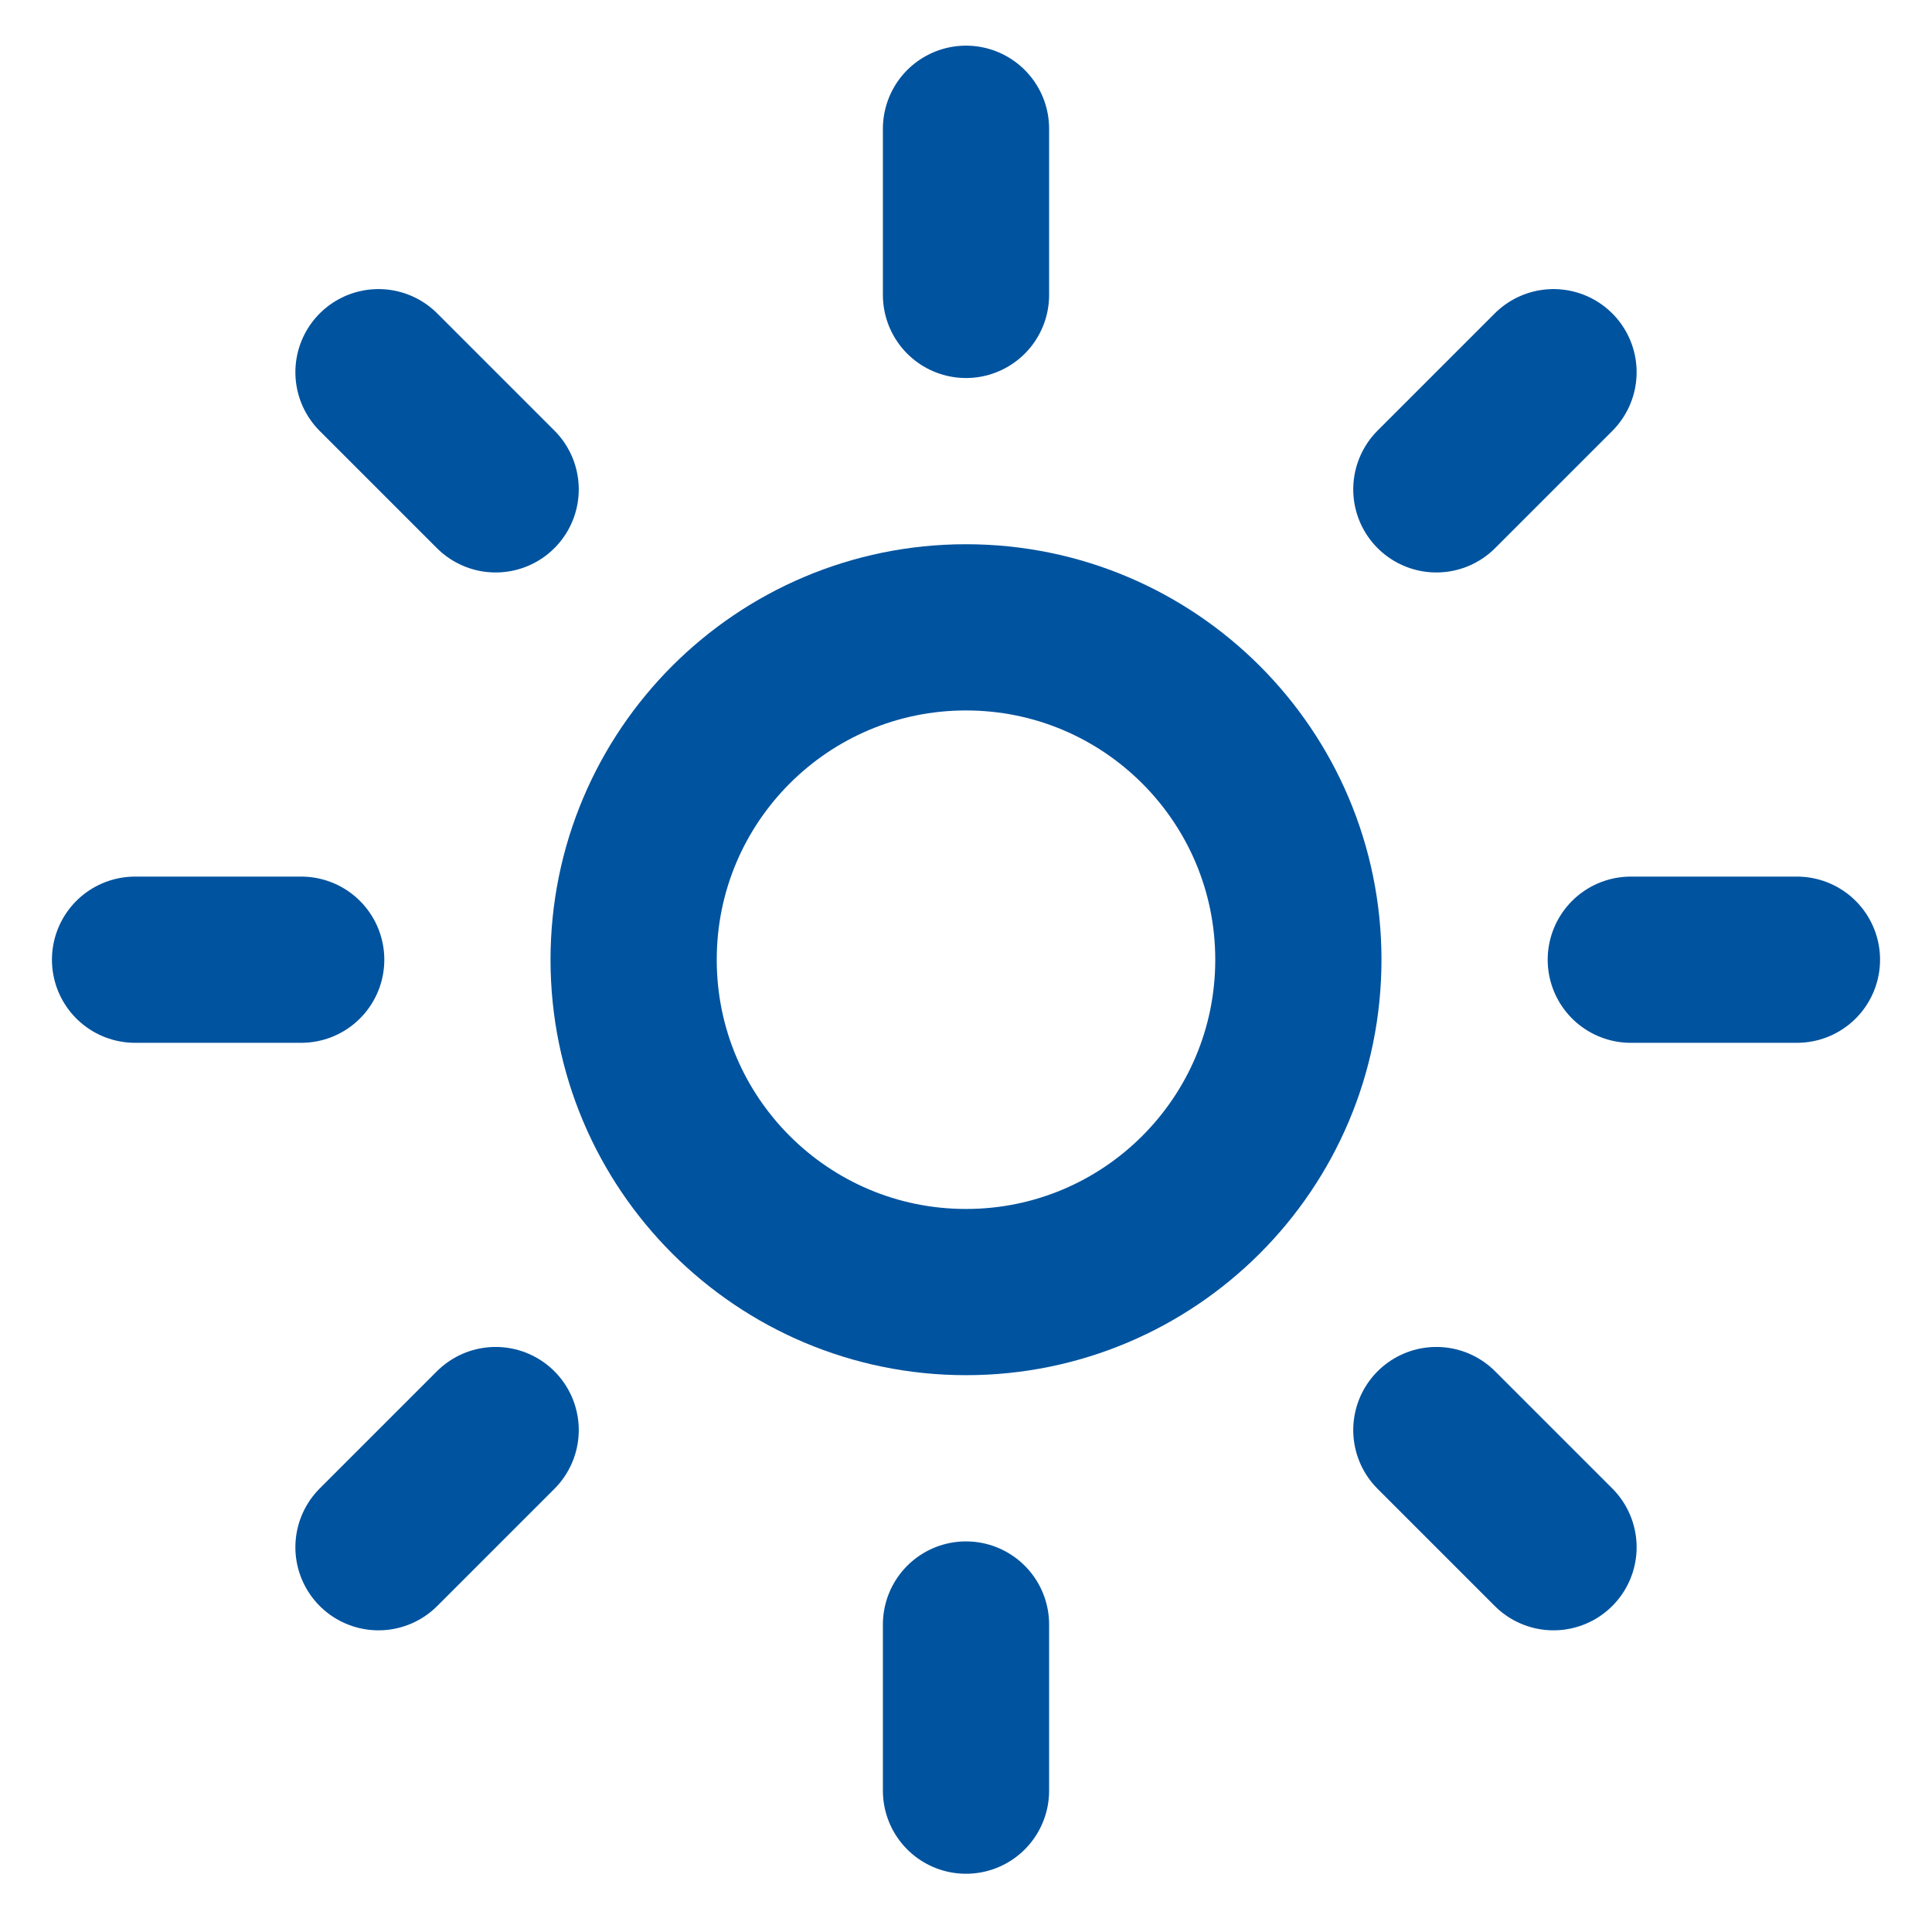
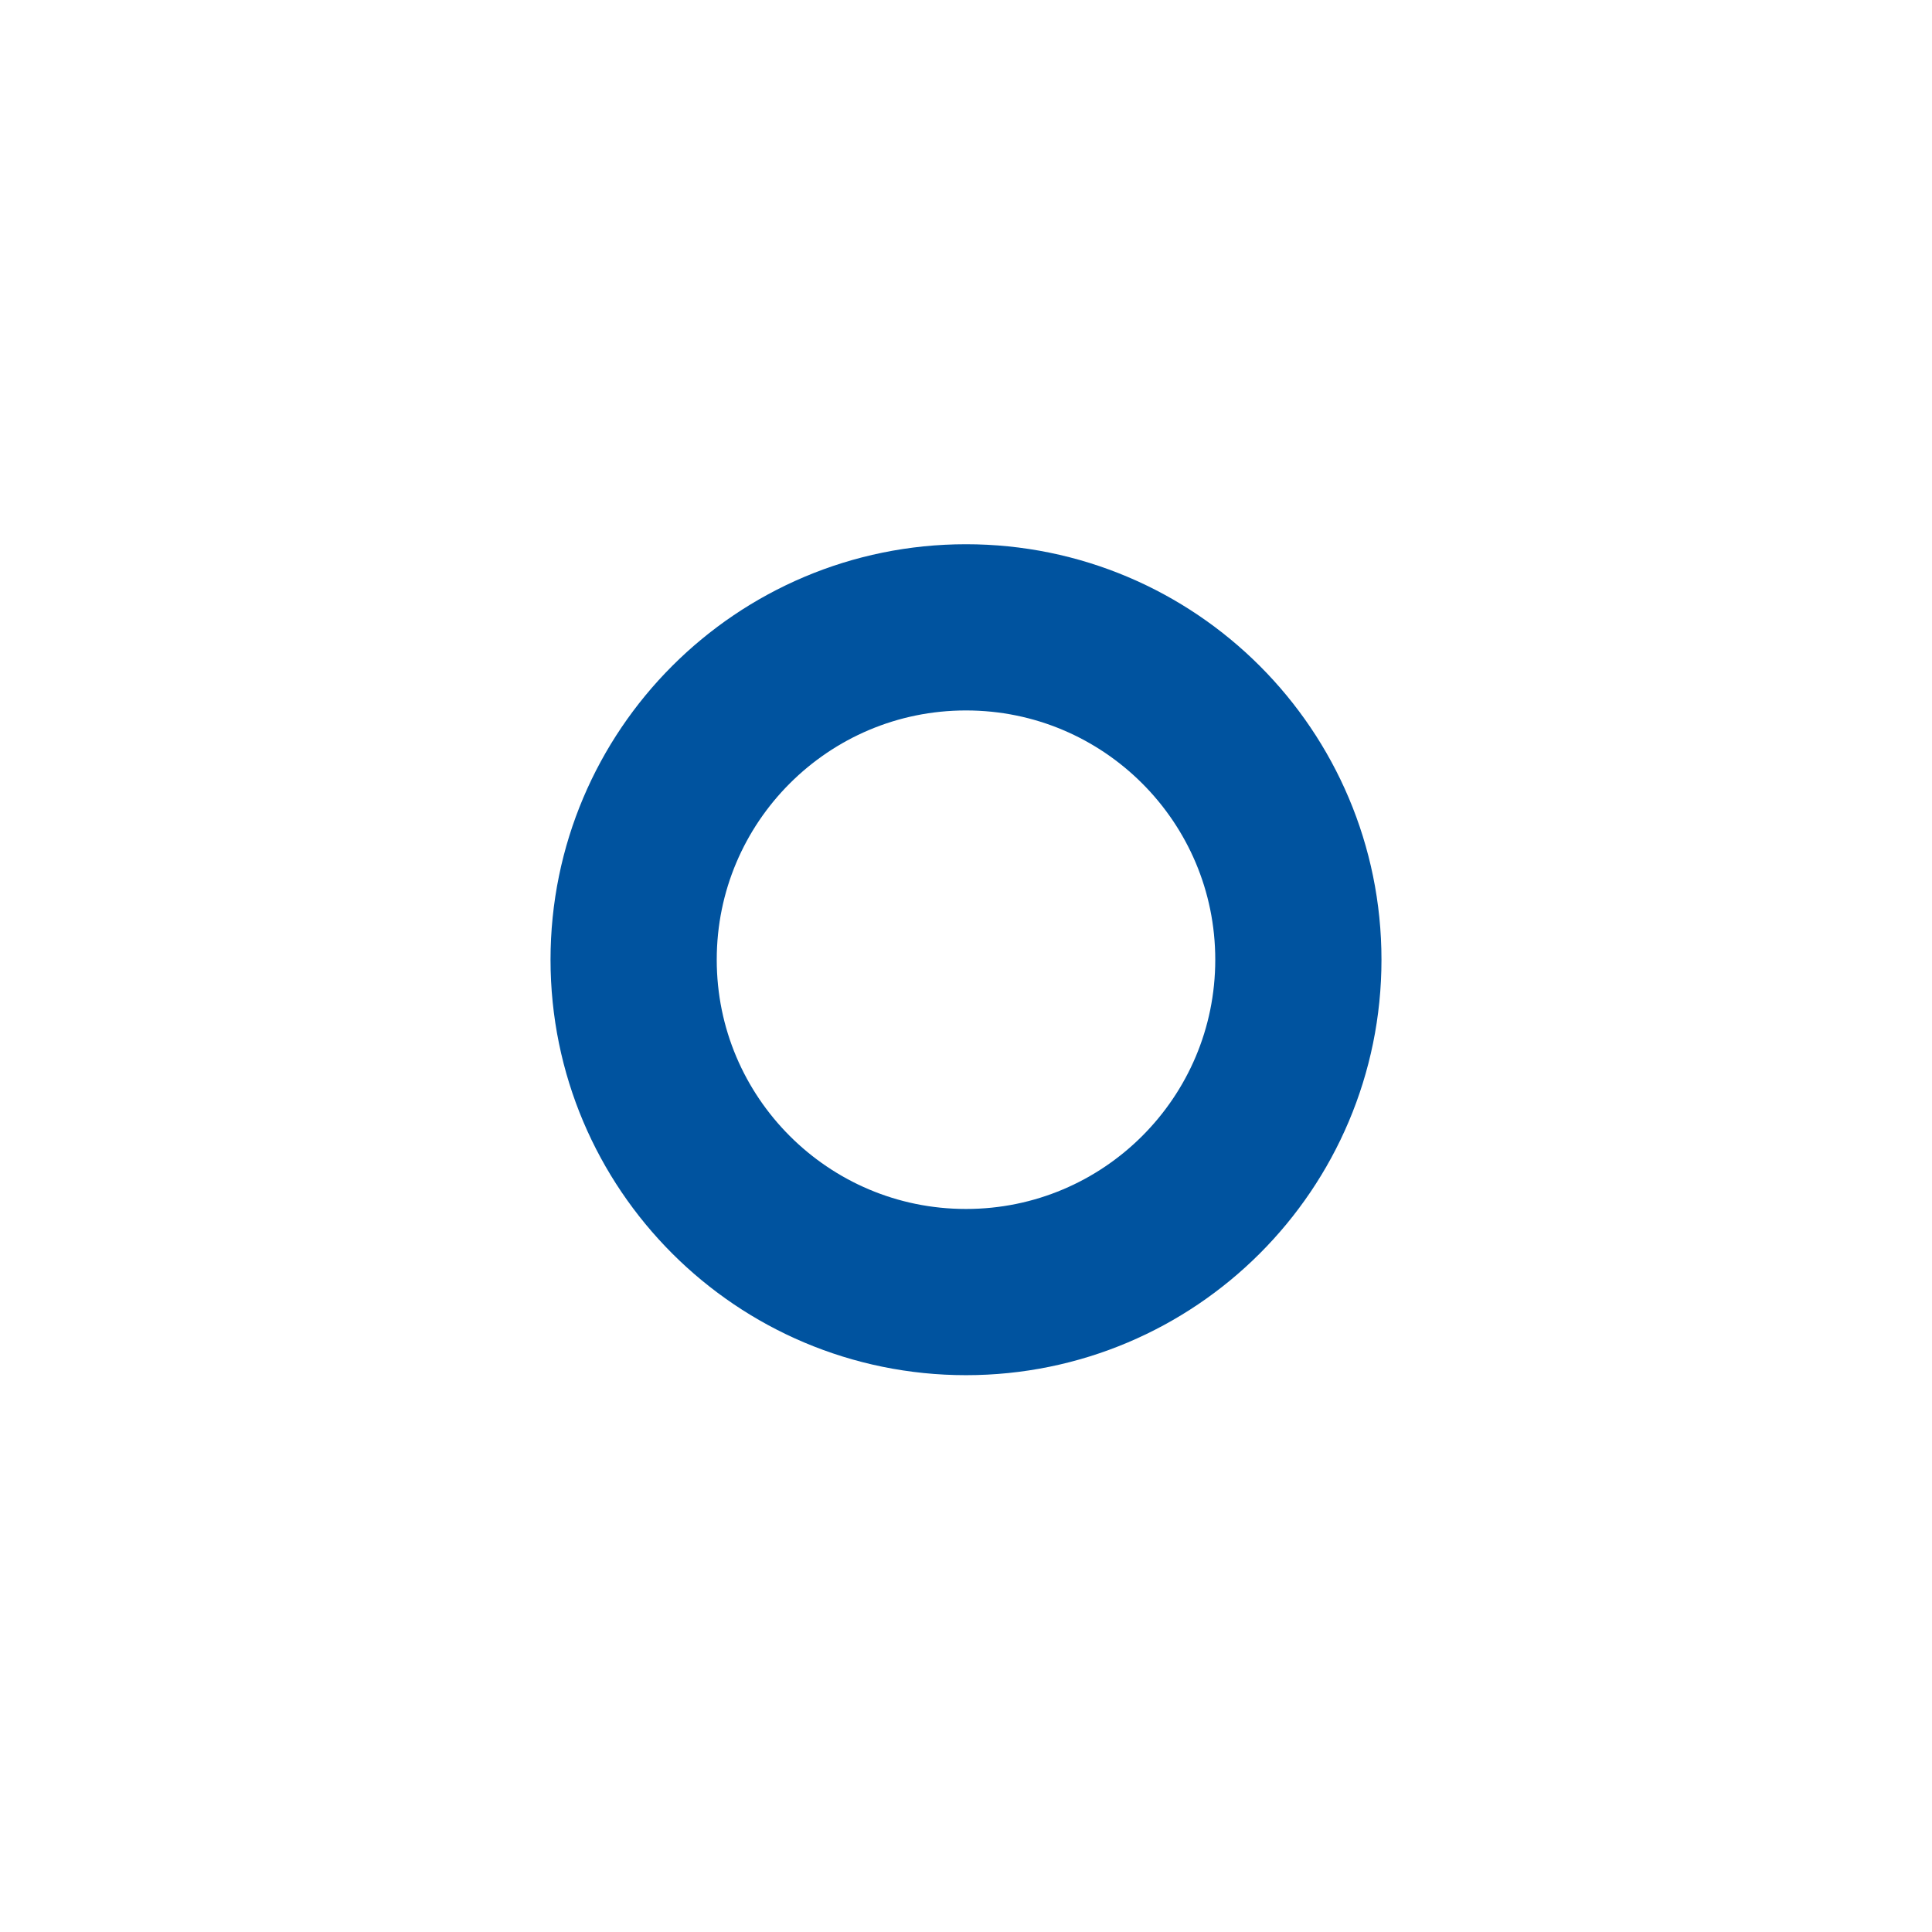
<svg xmlns="http://www.w3.org/2000/svg" width="31" height="31" viewBox="0 0 31 31" fill="none">
  <path d="M15.5 20.732C18.445 20.732 20.833 18.345 20.833 15.399C20.833 12.454 18.445 10.066 15.5 10.066C12.555 10.066 10.167 12.454 10.167 15.399C10.167 18.345 12.555 20.732 15.5 20.732Z" stroke="#00539F" stroke-width="2.667" stroke-linecap="round" stroke-linejoin="round" />
-   <path d="M15.5 2.066V4.732M15.5 26.066V28.732M6.073 5.972L7.953 7.852M23.047 22.946L24.927 24.826M2.167 15.399H4.833M26.167 15.399H28.833M7.953 22.946L6.073 24.826M24.927 5.972L23.047 7.852" stroke="#00539F" stroke-width="2.667" stroke-linecap="round" stroke-linejoin="round" />
</svg>